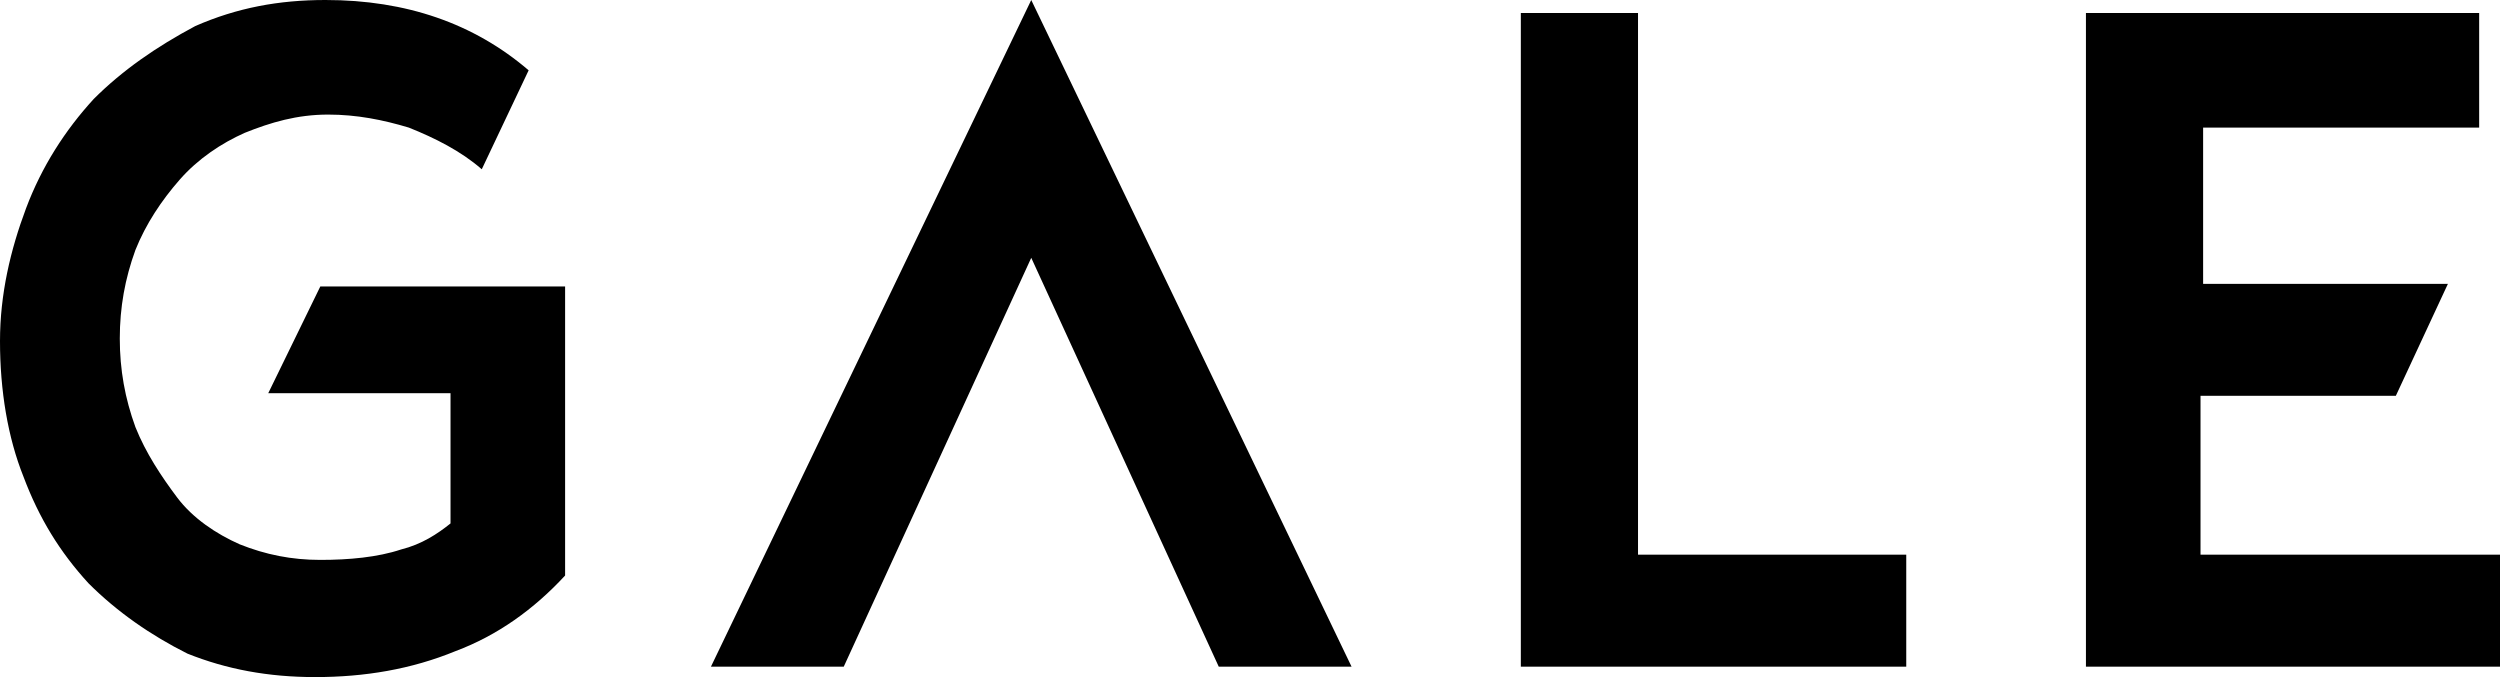
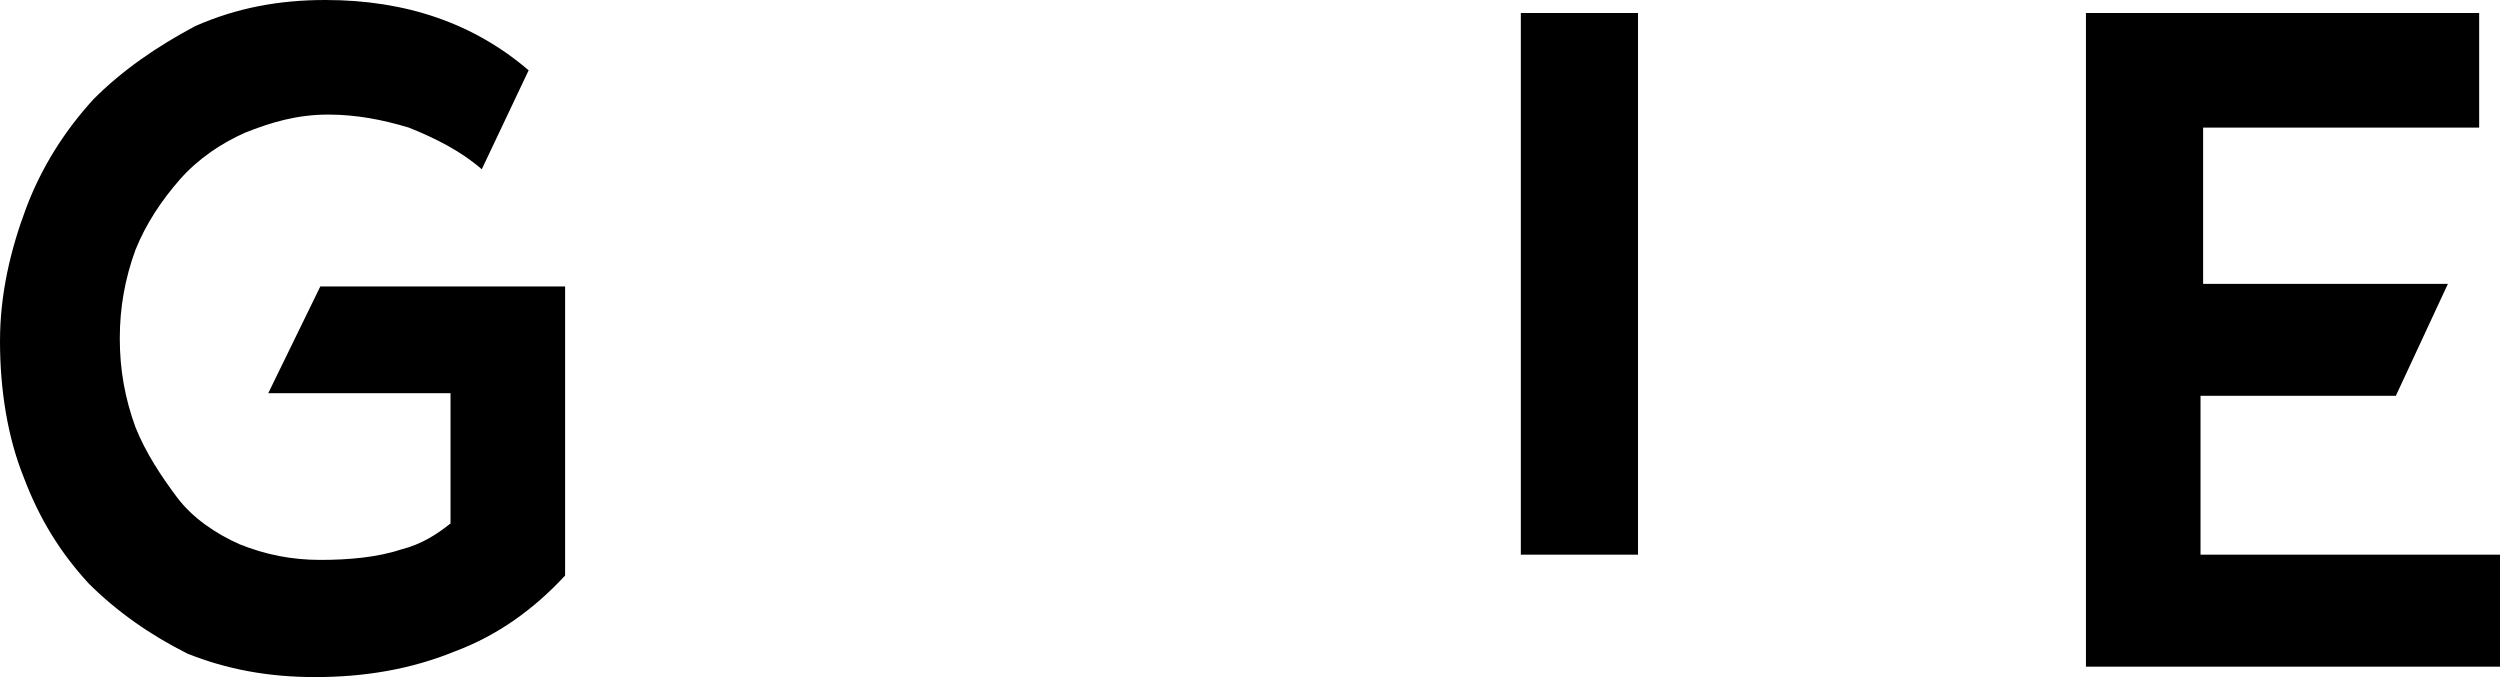
<svg xmlns="http://www.w3.org/2000/svg" version="1.1" id="Layer_1" x="0px" y="0px" viewBox="0 0 96 26" style="enable-background:new 0 0 96 26;" xml:space="preserve">
  <path d="M10.3,15.1h7v5c-0.5,0.4-1.1,0.8-1.9,1c-0.9,0.3-2,0.4-3.1,0.4c-1.1,0-2.1-0.2-3.1-0.6c-0.9-0.4-1.8-1-2.4-1.8  s-1.2-1.7-1.6-2.7c-0.4-1.1-0.6-2.2-0.6-3.4c0-1.2,0.2-2.3,0.6-3.4c0.4-1,1-1.9,1.7-2.7c0.7-0.8,1.6-1.4,2.5-1.8  c1-0.4,2-0.7,3.2-0.7c1.1,0,2.1,0.2,3.1,0.5c1,0.4,2,0.9,2.8,1.6l1.8-3.8c-2.1-1.8-4.7-2.7-7.8-2.7c-1.8,0-3.4,0.3-5,1  C6,1.8,4.7,2.7,3.6,3.8C2.5,5,1.6,6.4,1,8c-0.6,1.6-1,3.3-1,5.1c0,1.9,0.3,3.7,0.9,5.2c0.6,1.6,1.4,2.9,2.5,4.1  c1.1,1.1,2.4,2,3.8,2.7c1.5,0.6,3.1,0.9,4.9,0.9c1.9,0,3.7-0.3,5.4-1c1.6-0.6,3-1.6,4.2-2.9V11h-9.4L10.3,15.1z" />
-   <path d="M27.3,25.6h5.1l7.2-15.7l7.2,15.7h5.1L39.6,0L27.3,25.6z" />
  <path d="M84.5,21.3v-6.1H92l2-4.3h-9.4v-6h10.6V0.5H80.1v25.1H96v-4.3H84.5z" />
-   <path d="M62.9,0.5h-4.5v25.1h14.8v-4.3H62.9V0.5z" />
+   <path d="M62.9,0.5h-4.5v25.1v-4.3H62.9V0.5z" />
</svg>